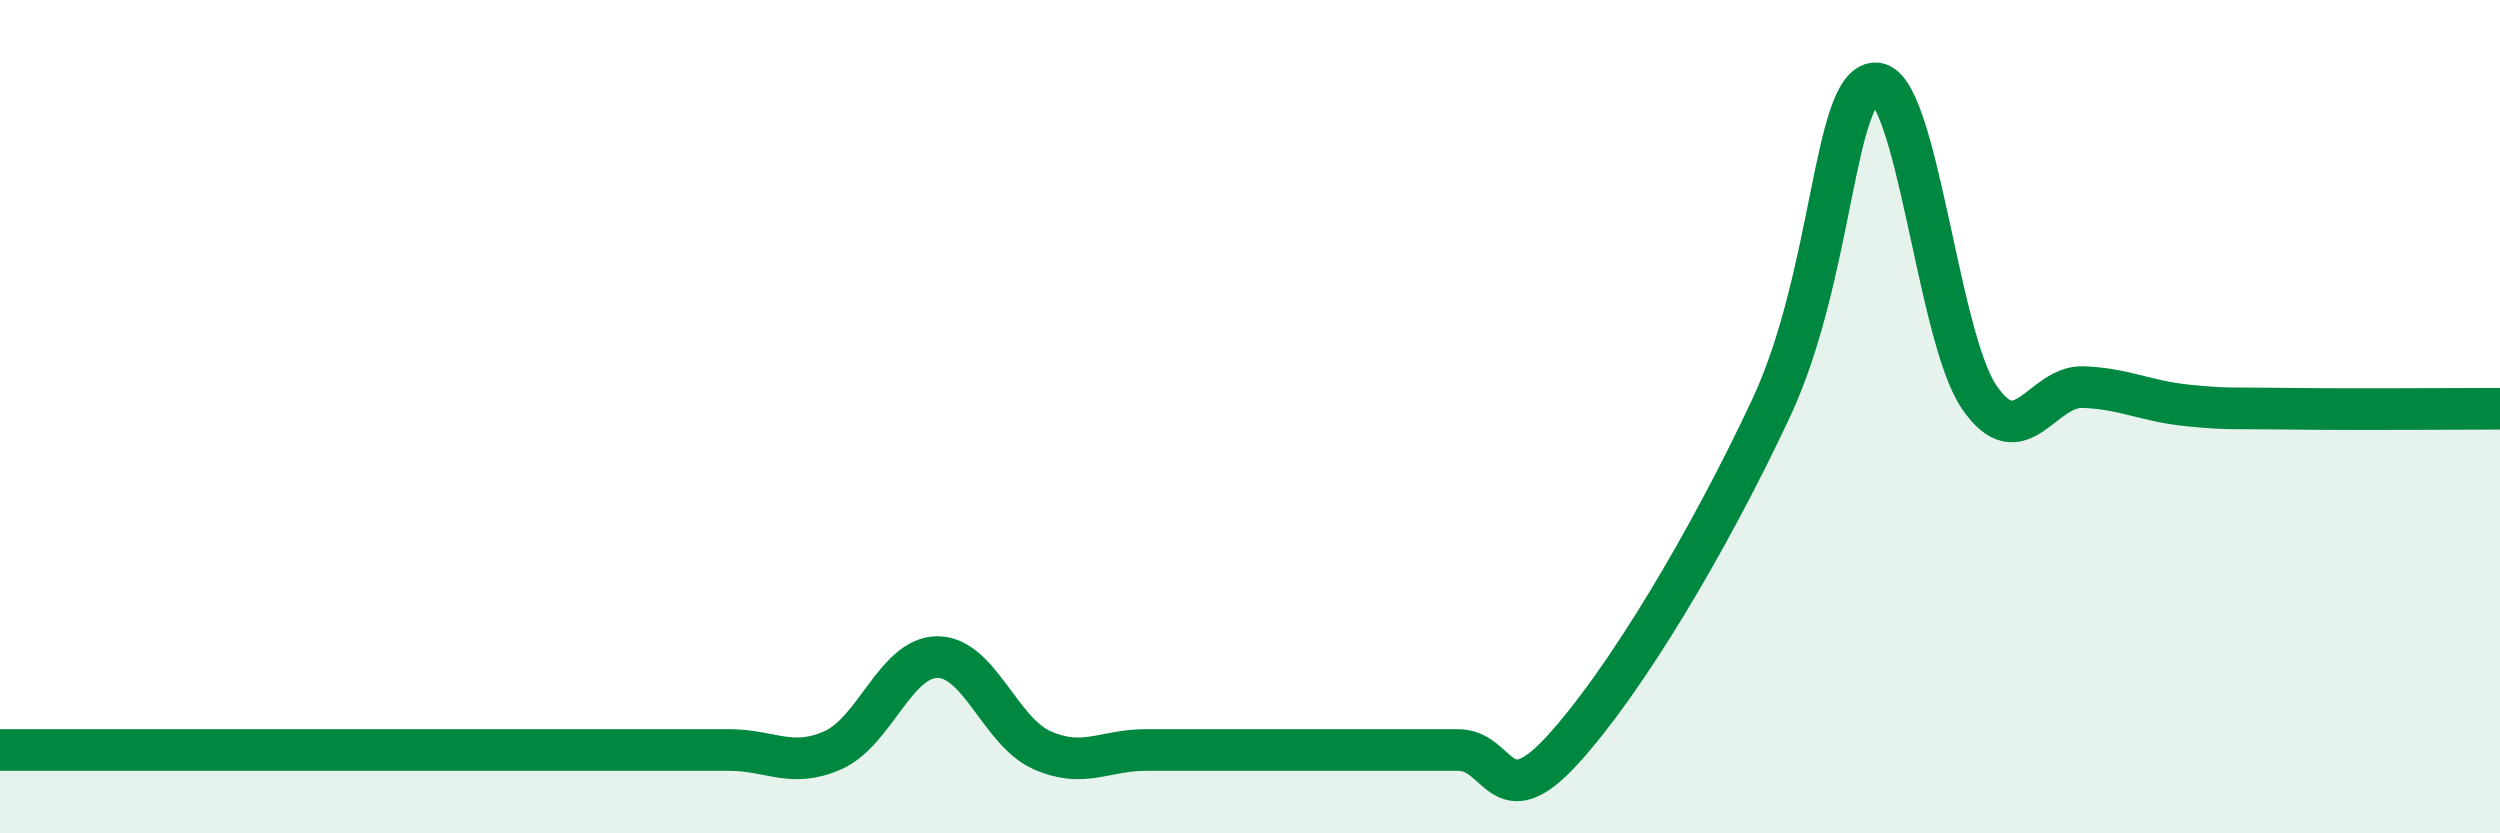
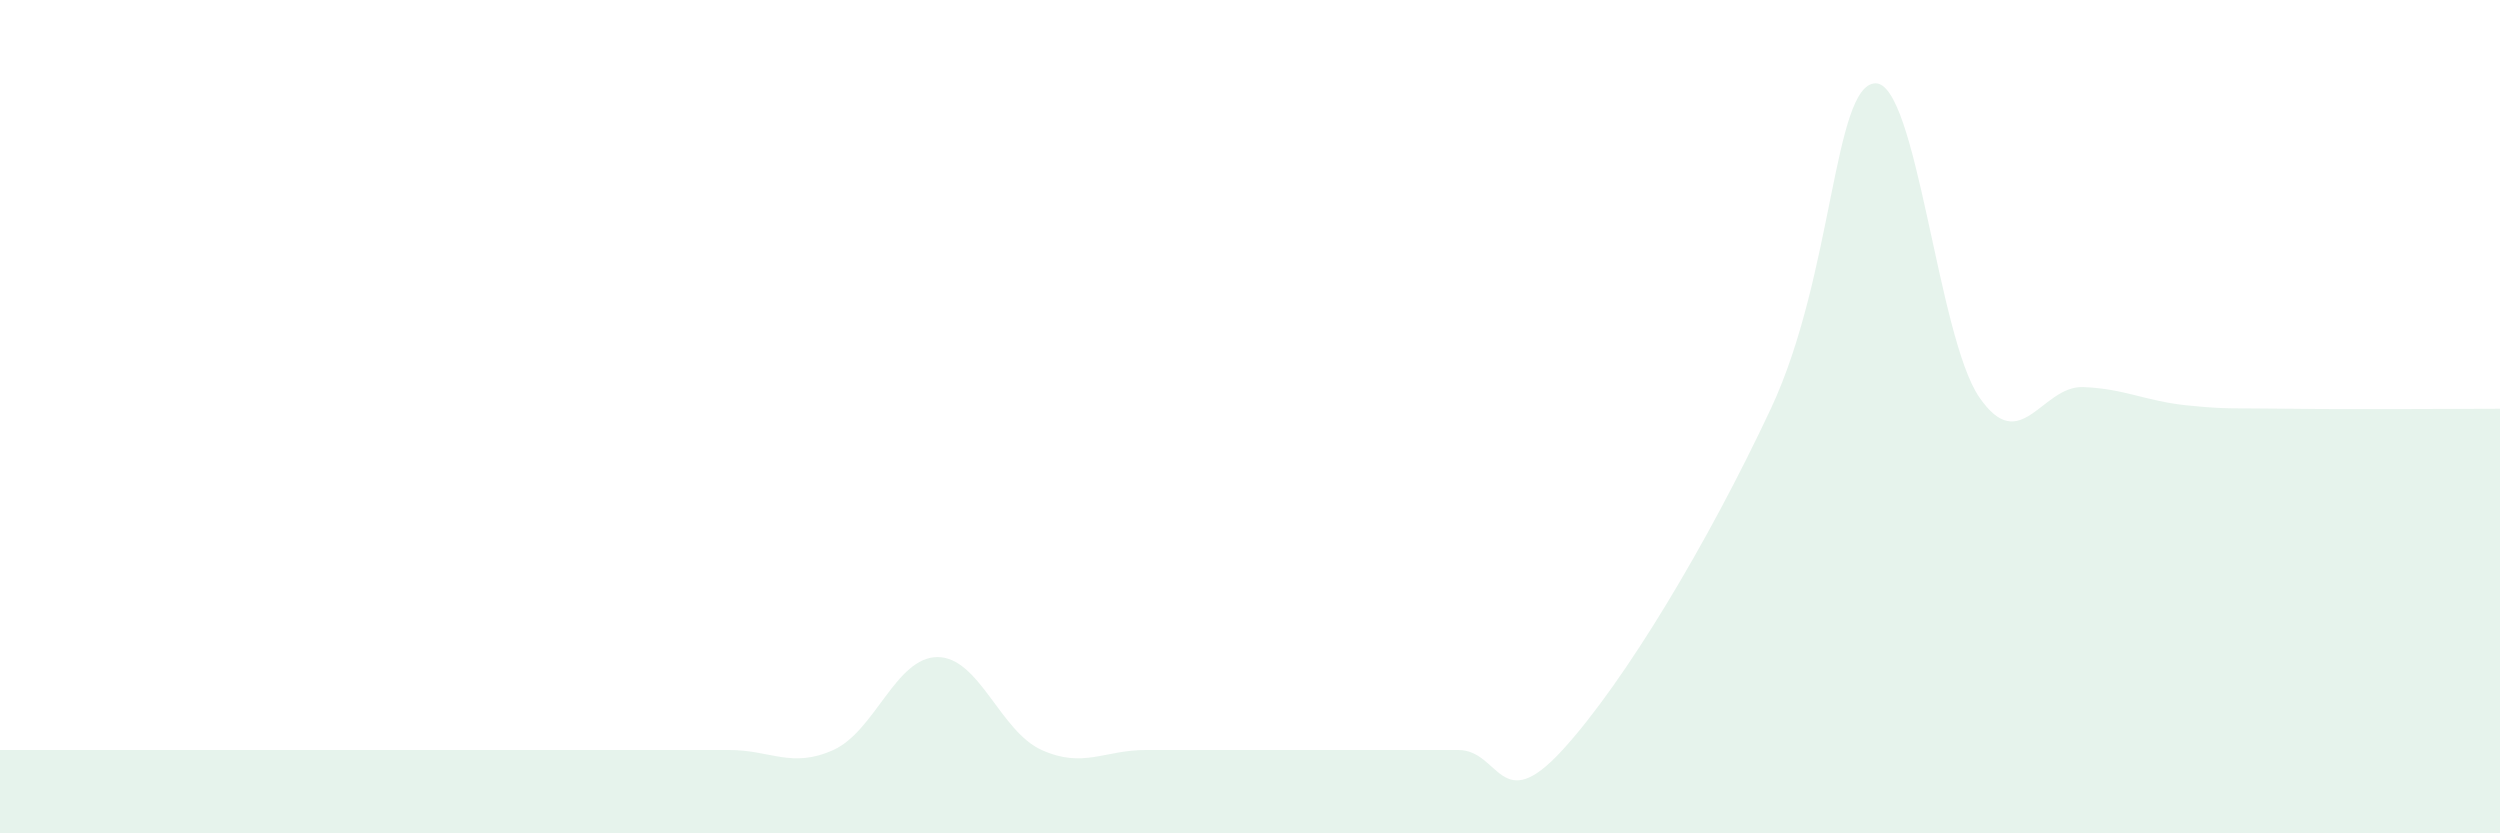
<svg xmlns="http://www.w3.org/2000/svg" width="60" height="20" viewBox="0 0 60 20">
  <path d="M 0,18 C 0.5,18 1.5,18 2.5,18 C 3.5,18 4,18 5,18 C 6,18 6.5,18 7.5,18 C 8.5,18 9,18 10,18 C 11,18 11.5,18 12.5,18 C 13.5,18 14,18 15,18 C 16,18 16.5,18 17.5,18 C 18.5,18 19,18.45 20,18 C 21,17.55 21.5,15.77 22.5,15.77 C 23.5,15.77 24,17.55 25,18 C 26,18.45 26.5,18 27.5,18 C 28.5,18 29,18 30,18 C 31,18 31.5,18 32.5,18 C 33.5,18 34,18 35,18 C 36,18 36,19.64 37.5,18 C 39,16.36 41,13.01 42.5,9.81 C 44,6.61 44,2.06 45,2 C 46,1.94 46.5,8.07 47.5,9.53 C 48.5,10.99 49,9.25 50,9.29 C 51,9.33 51.5,9.63 52.5,9.73 C 53.5,9.83 53.5,9.79 55,9.81 C 56.5,9.83 59,9.81 60,9.81L60 20L0 20Z" fill="#008740" opacity="0.1" stroke-linecap="round" stroke-linejoin="round" />
-   <path d="M 0,18 C 0.5,18 1.5,18 2.5,18 C 3.5,18 4,18 5,18 C 6,18 6.5,18 7.5,18 C 8.5,18 9,18 10,18 C 11,18 11.5,18 12.5,18 C 13.5,18 14,18 15,18 C 16,18 16.5,18 17.5,18 C 18.5,18 19,18.45 20,18 C 21,17.55 21.5,15.77 22.5,15.77 C 23.5,15.77 24,17.55 25,18 C 26,18.45 26.5,18 27.5,18 C 28.5,18 29,18 30,18 C 31,18 31.5,18 32.5,18 C 33.5,18 34,18 35,18 C 36,18 36,19.64 37.5,18 C 39,16.36 41,13.01 42.5,9.81 C 44,6.61 44,2.06 45,2 C 46,1.94 46.5,8.07 47.5,9.53 C 48.5,10.99 49,9.25 50,9.29 C 51,9.33 51.5,9.63 52.5,9.73 C 53.5,9.83 53.5,9.79 55,9.81 C 56.5,9.83 59,9.81 60,9.81" stroke="#008740" stroke-width="1" fill="none" stroke-linecap="round" stroke-linejoin="round" />
</svg>